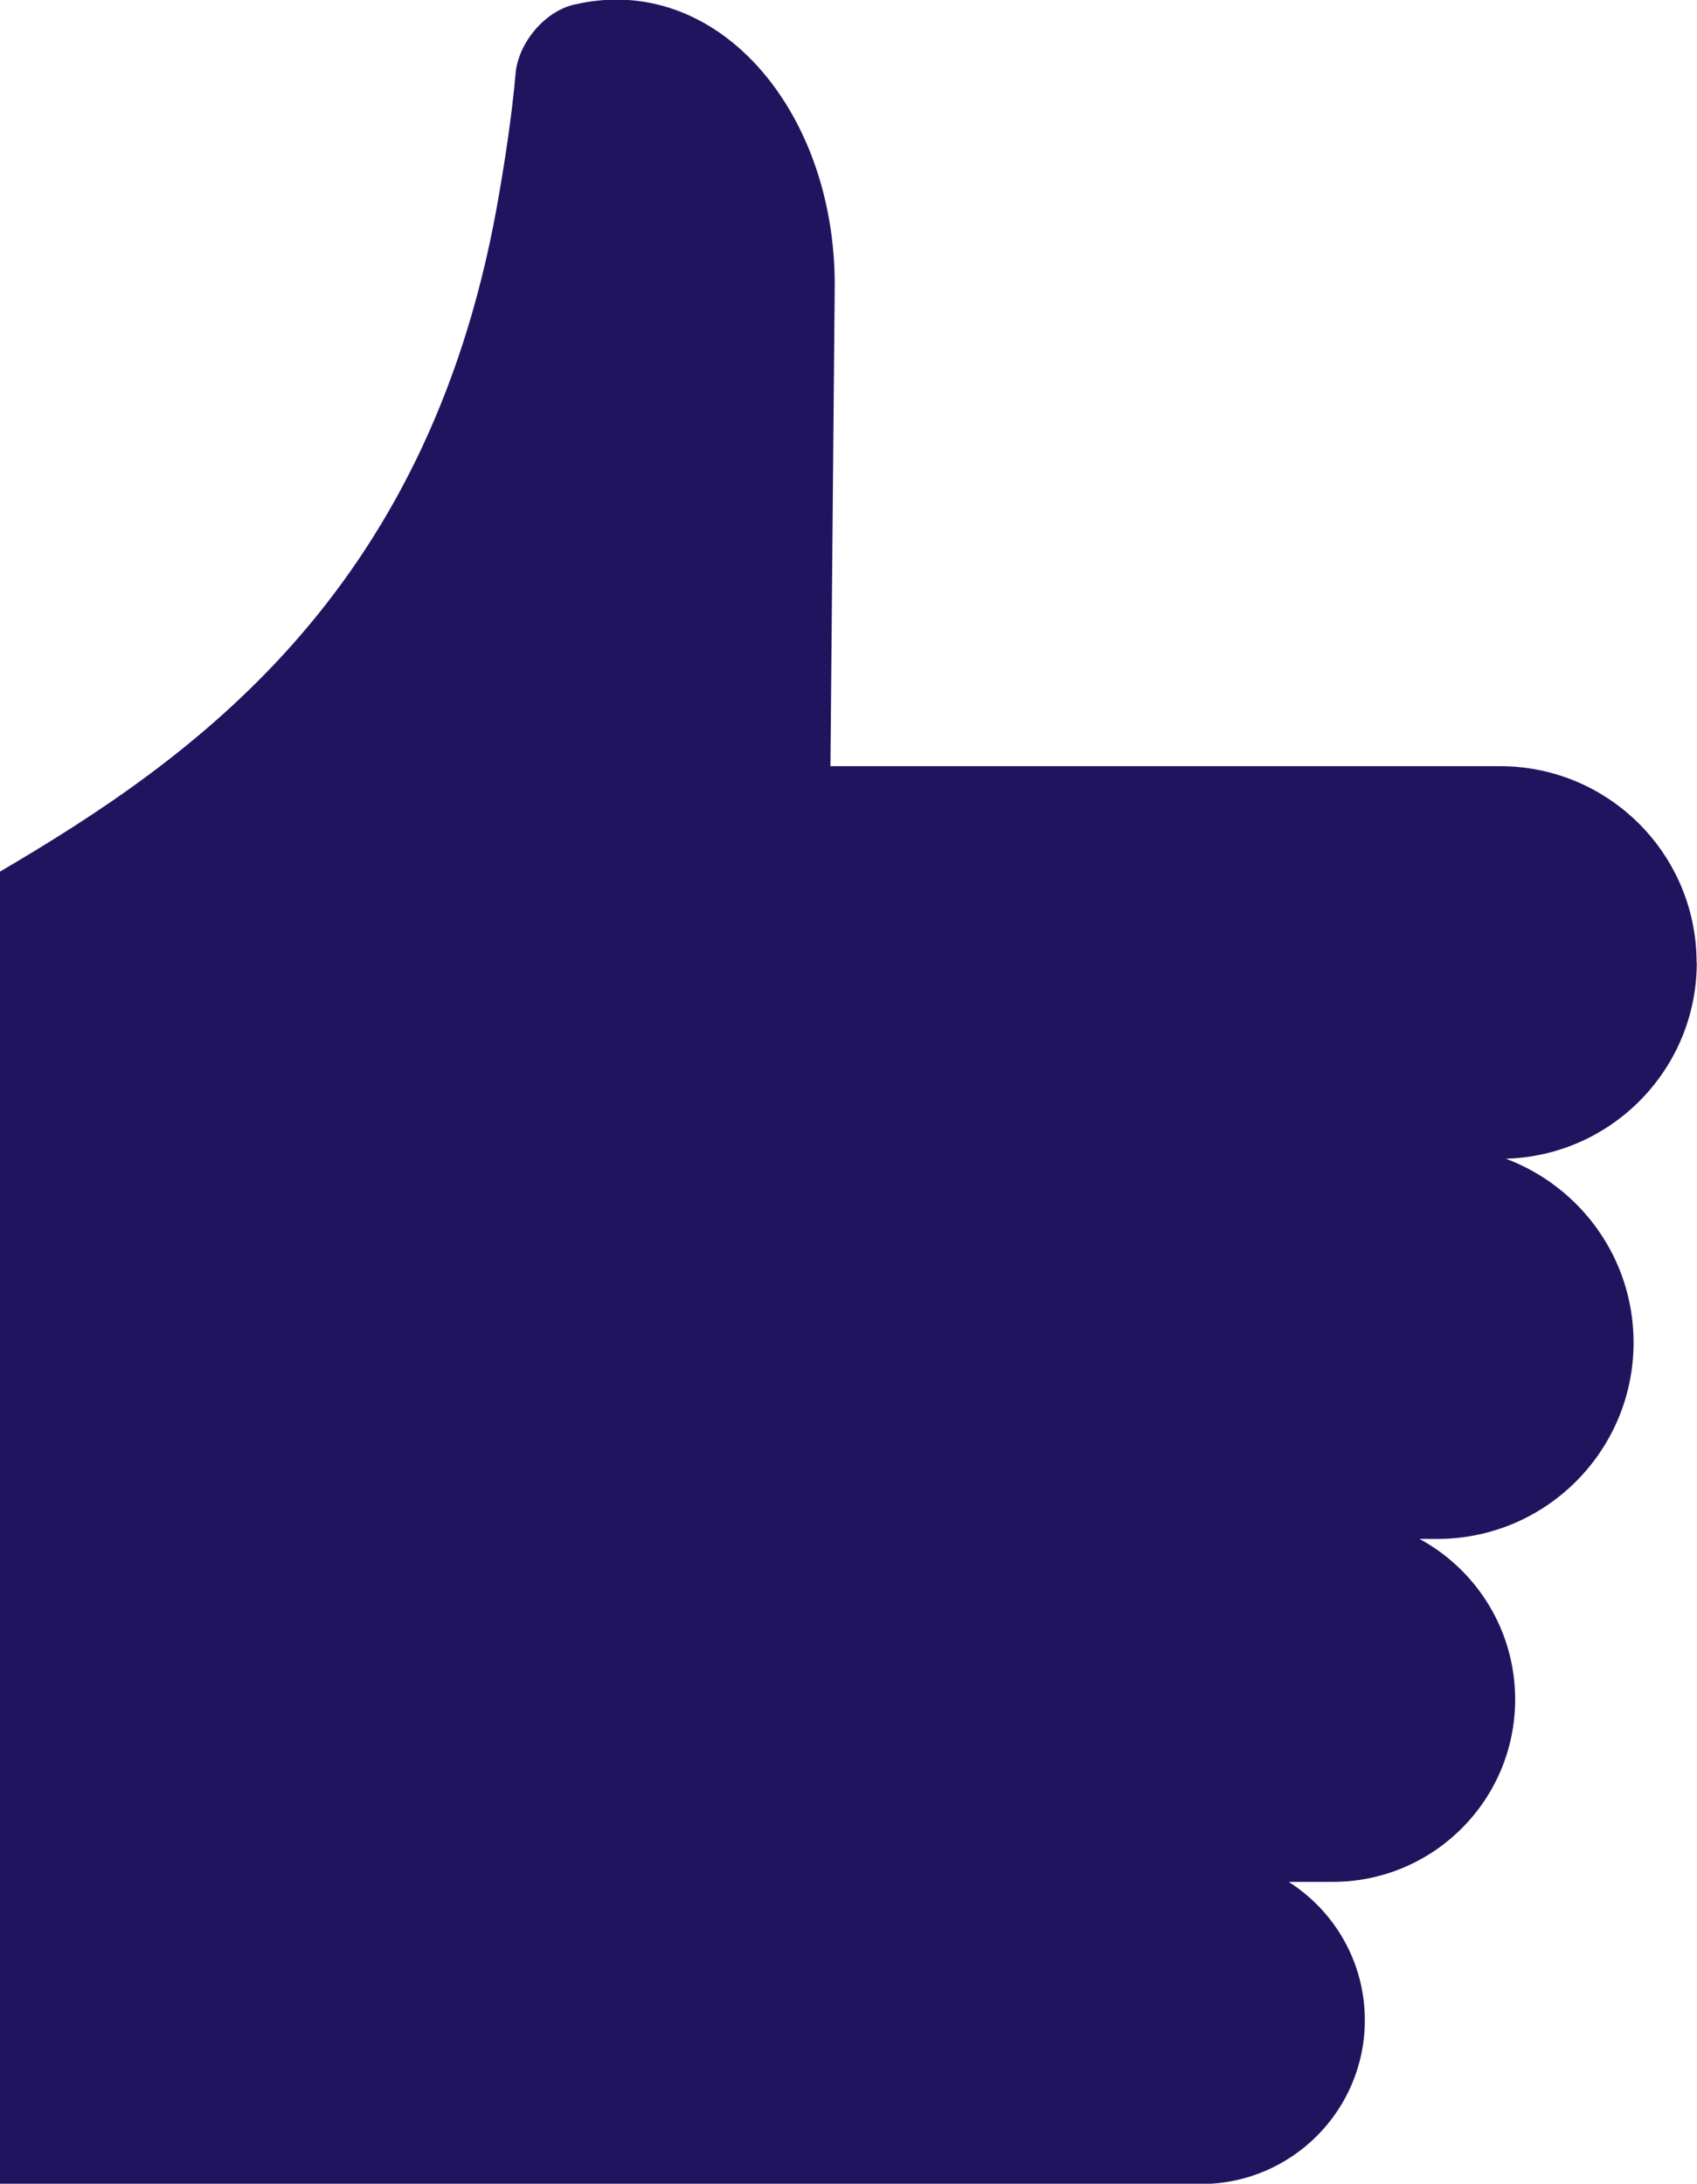
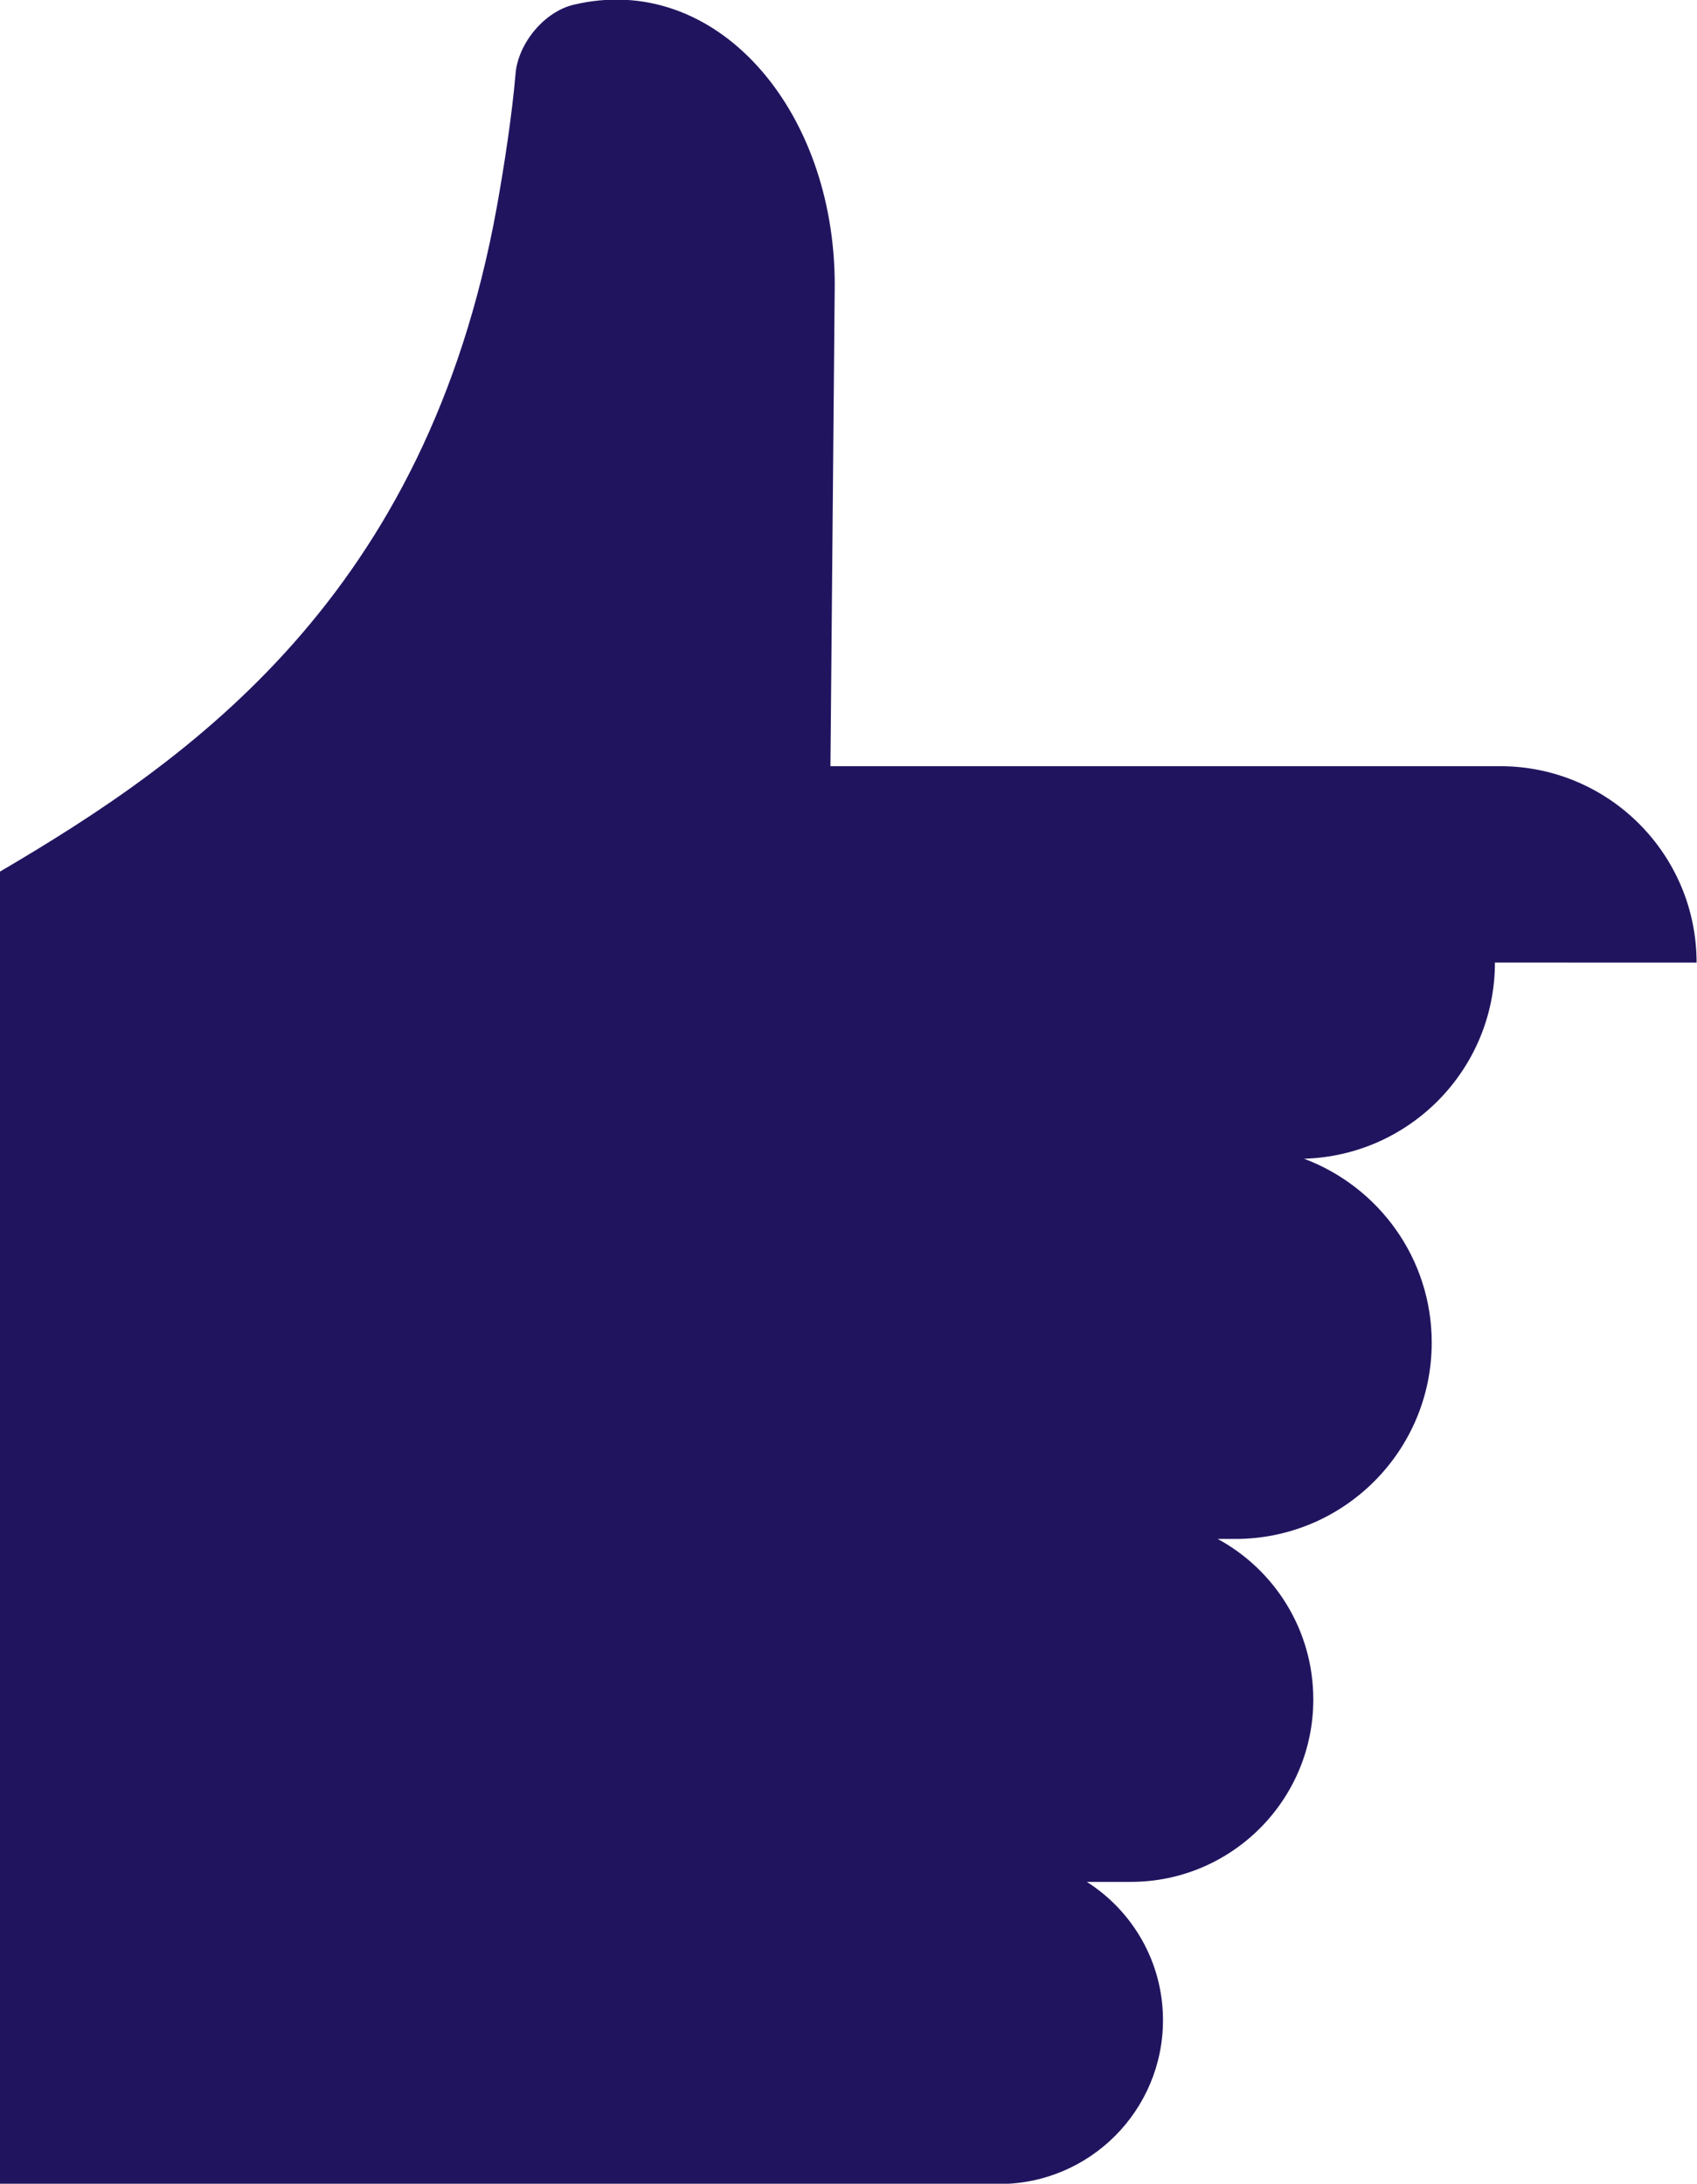
<svg xmlns="http://www.w3.org/2000/svg" xmlns:ns1="http://www.inkscape.org/namespaces/inkscape" xmlns:ns2="http://sodipodi.sourceforge.net/DTD/sodipodi-0.dtd" width="6.135mm" height="7.896mm" viewBox="0 0 6.135 7.896" version="1.1" id="svg17364" ns1:version="0.92.3 (2405546, 2018-03-11)" ns2:docname="hand.svg">
  <defs id="defs17358" />
  <ns2:namedview id="base" pagecolor="#ffffff" bordercolor="#666666" borderopacity="1.0" ns1:pageopacity="0.0" ns1:pageshadow="2" ns1:zoom="2.8" ns1:cx="-148.81538" ns1:cy="11.679287" ns1:document-units="mm" ns1:current-layer="g9026" showgrid="false" fit-margin-top="0" fit-margin-left="0" fit-margin-right="0" fit-margin-bottom="0" ns1:window-width="1920" ns1:window-height="1024" ns1:window-x="0" ns1:window-y="0" ns1:window-maximized="1" />
  <g ns1:label="Layer 1" ns1:groupmode="layer" id="layer1" transform="translate(-100.002,-141.327)">
    <g transform="matrix(0.31,0,0,-0.31,110.248,147.141)" id="g9026">
-       <path ns1:connector-curvature="0" id="path9028" style="fill:#21145f;fill-opacity:1;fill-rule:nonzero;stroke:none;stroke-width:0.599" d="m -13.266,7.527 c 0,1.265 -1.026,2.291 -2.291,2.291 h -7.81 c 0.004,0.437 0.05,5.556 0.05,5.615 0,2.057 -1.393,3.662 -3.047,3.266 -0.342,-0.082 -0.645,-0.451 -0.675,-0.802 -0.04,-0.475 -0.134,-1.089 -0.22,-1.564 C -28.082,11.8 -30.823,9.897 -33.061,8.583 V -6.72 h 11.661 v 5.987e-4 h 2.354 c 1.055,0 1.911,0.856 1.911,1.911 0,0.679 -0.355,1.274 -0.888,1.613 h 0.512 c 1.175,0 2.129,0.953 2.129,2.128 0,0.809 -0.451,1.512 -1.115,1.872 h 0.205 c 1.266,0 2.291,1.026 2.291,2.291 0,0.983 -0.62,1.818 -1.489,2.144 1.235,0.035 2.226,1.045 2.226,2.288" />
+       <path ns1:connector-curvature="0" id="path9028" style="fill:#21145f;fill-opacity:1;fill-rule:nonzero;stroke:none;stroke-width:0.599" d="m -13.266,7.527 c 0,1.265 -1.026,2.291 -2.291,2.291 h -7.81 c 0.004,0.437 0.05,5.556 0.05,5.615 0,2.057 -1.393,3.662 -3.047,3.266 -0.342,-0.082 -0.645,-0.451 -0.675,-0.802 -0.04,-0.475 -0.134,-1.089 -0.22,-1.564 C -28.082,11.8 -30.823,9.897 -33.061,8.583 V -6.72 h 11.661 v 5.987e-4 c 1.055,0 1.911,0.856 1.911,1.911 0,0.679 -0.355,1.274 -0.888,1.613 h 0.512 c 1.175,0 2.129,0.953 2.129,2.128 0,0.809 -0.451,1.512 -1.115,1.872 h 0.205 c 1.266,0 2.291,1.026 2.291,2.291 0,0.983 -0.62,1.818 -1.489,2.144 1.235,0.035 2.226,1.045 2.226,2.288" />
    </g>
  </g>
</svg>